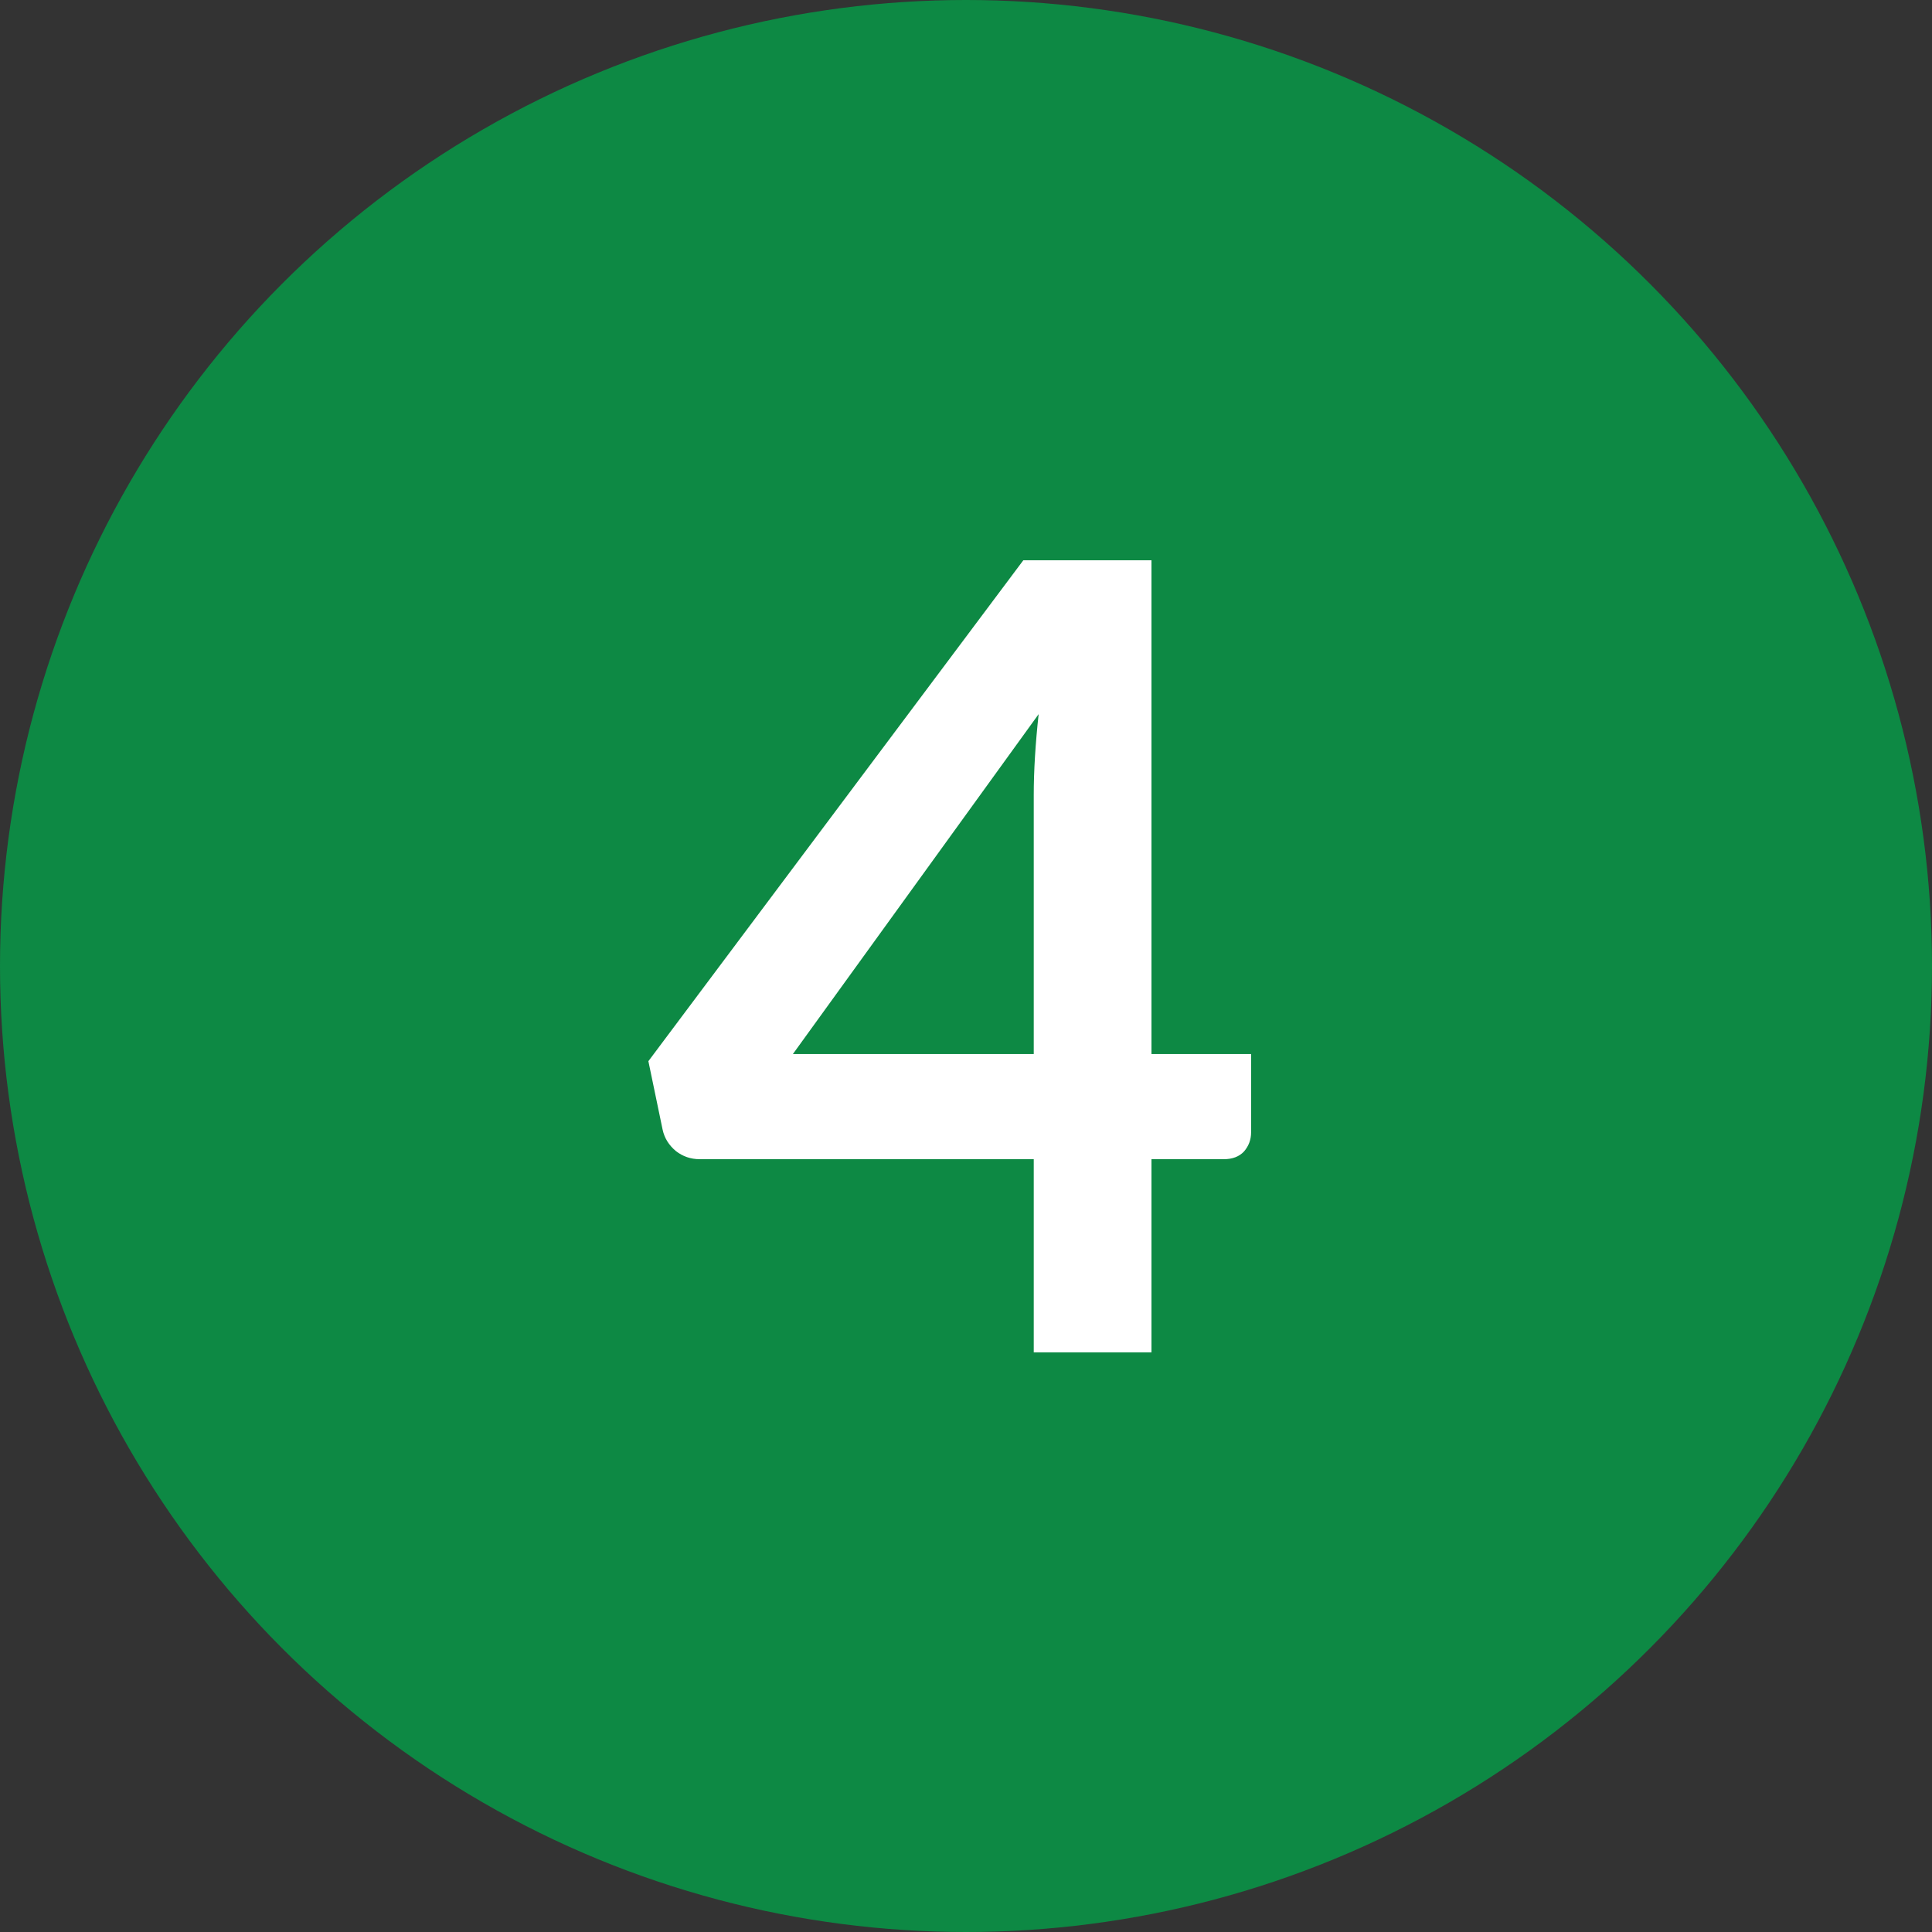
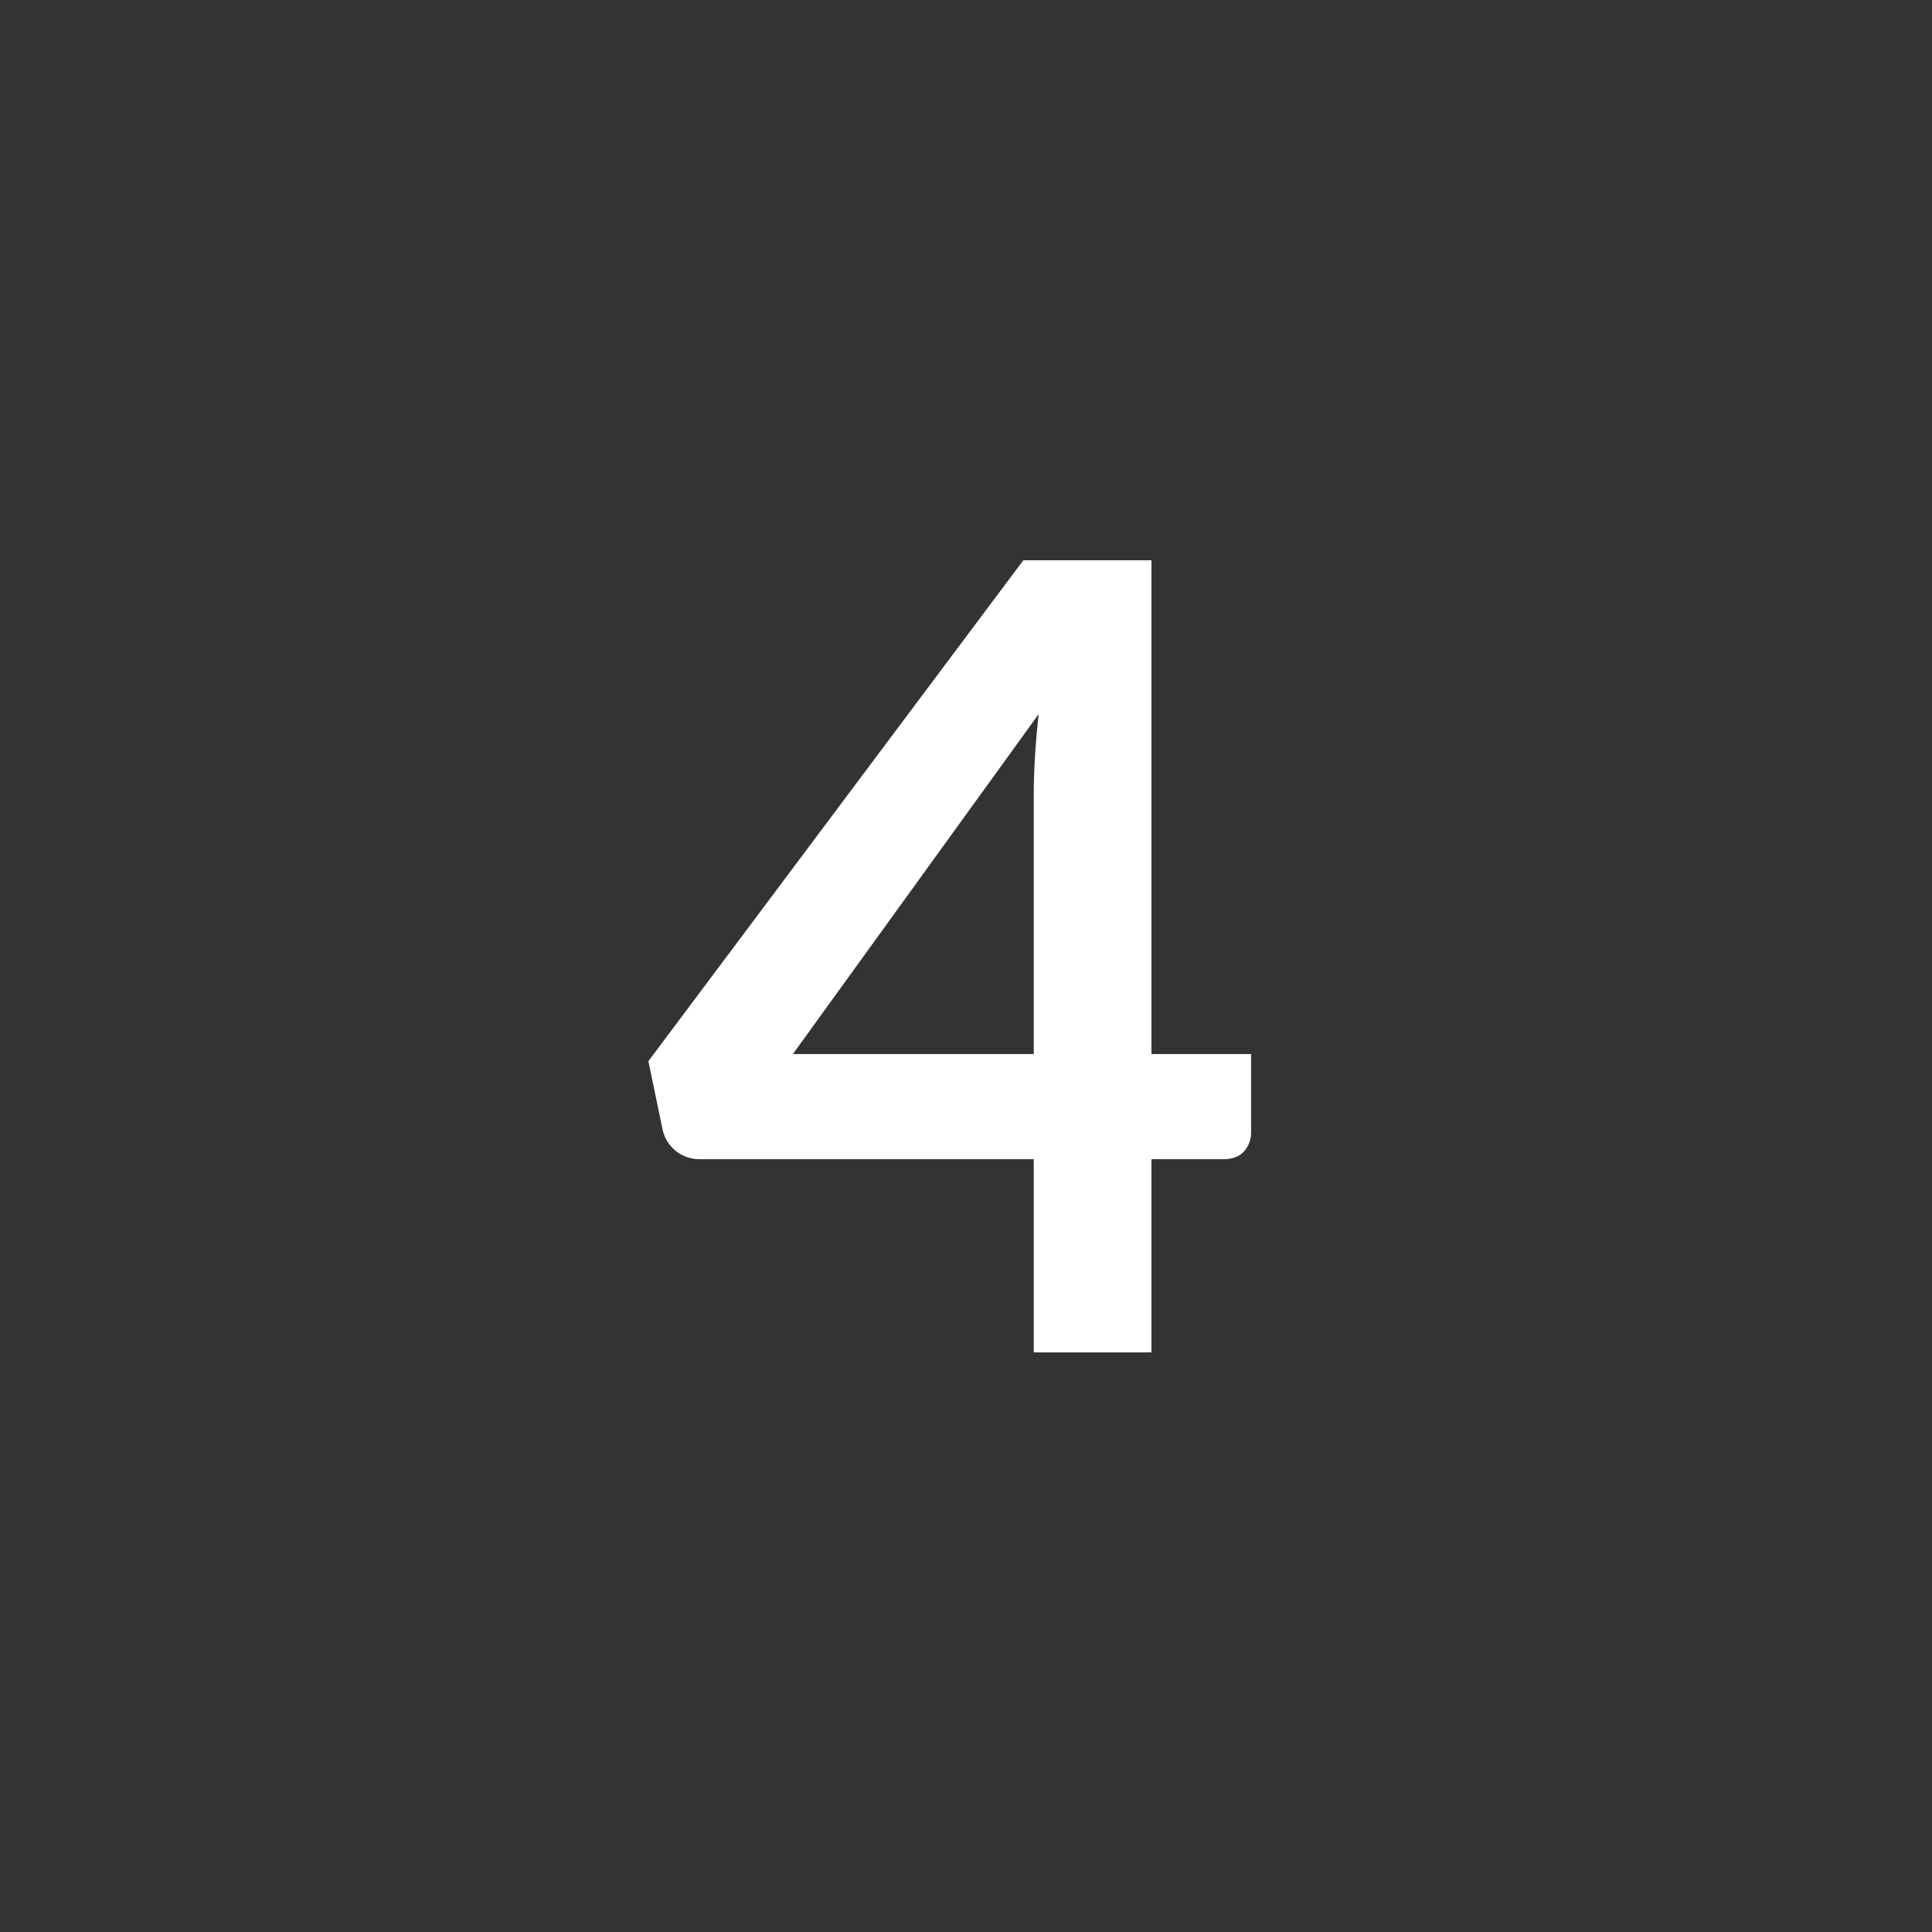
<svg xmlns="http://www.w3.org/2000/svg" fill="none" height="30" viewBox="0 0 30 30" width="30">
  <rect x="0" y="0" width="30" height="30" fill="#333333" stroke="none" />
-   <circle cx="15" cy="15" fill="#0D8944" r="15" />
  <path d="M16.052 16.367V12.347C16.052 11.967 16.078 11.548 16.128 11.089L12.312 16.367H16.052ZM19.427 16.367V17.583C19.427 17.696 19.39 17.796 19.316 17.881C19.242 17.96 19.137 18 19.002 18H17.88V21H16.052V18H10.867C10.725 18 10.601 17.957 10.493 17.872C10.385 17.781 10.317 17.671 10.289 17.541L10.068 16.478L15.89 8.7H17.88V16.367H19.427Z" fill="white" />
</svg>